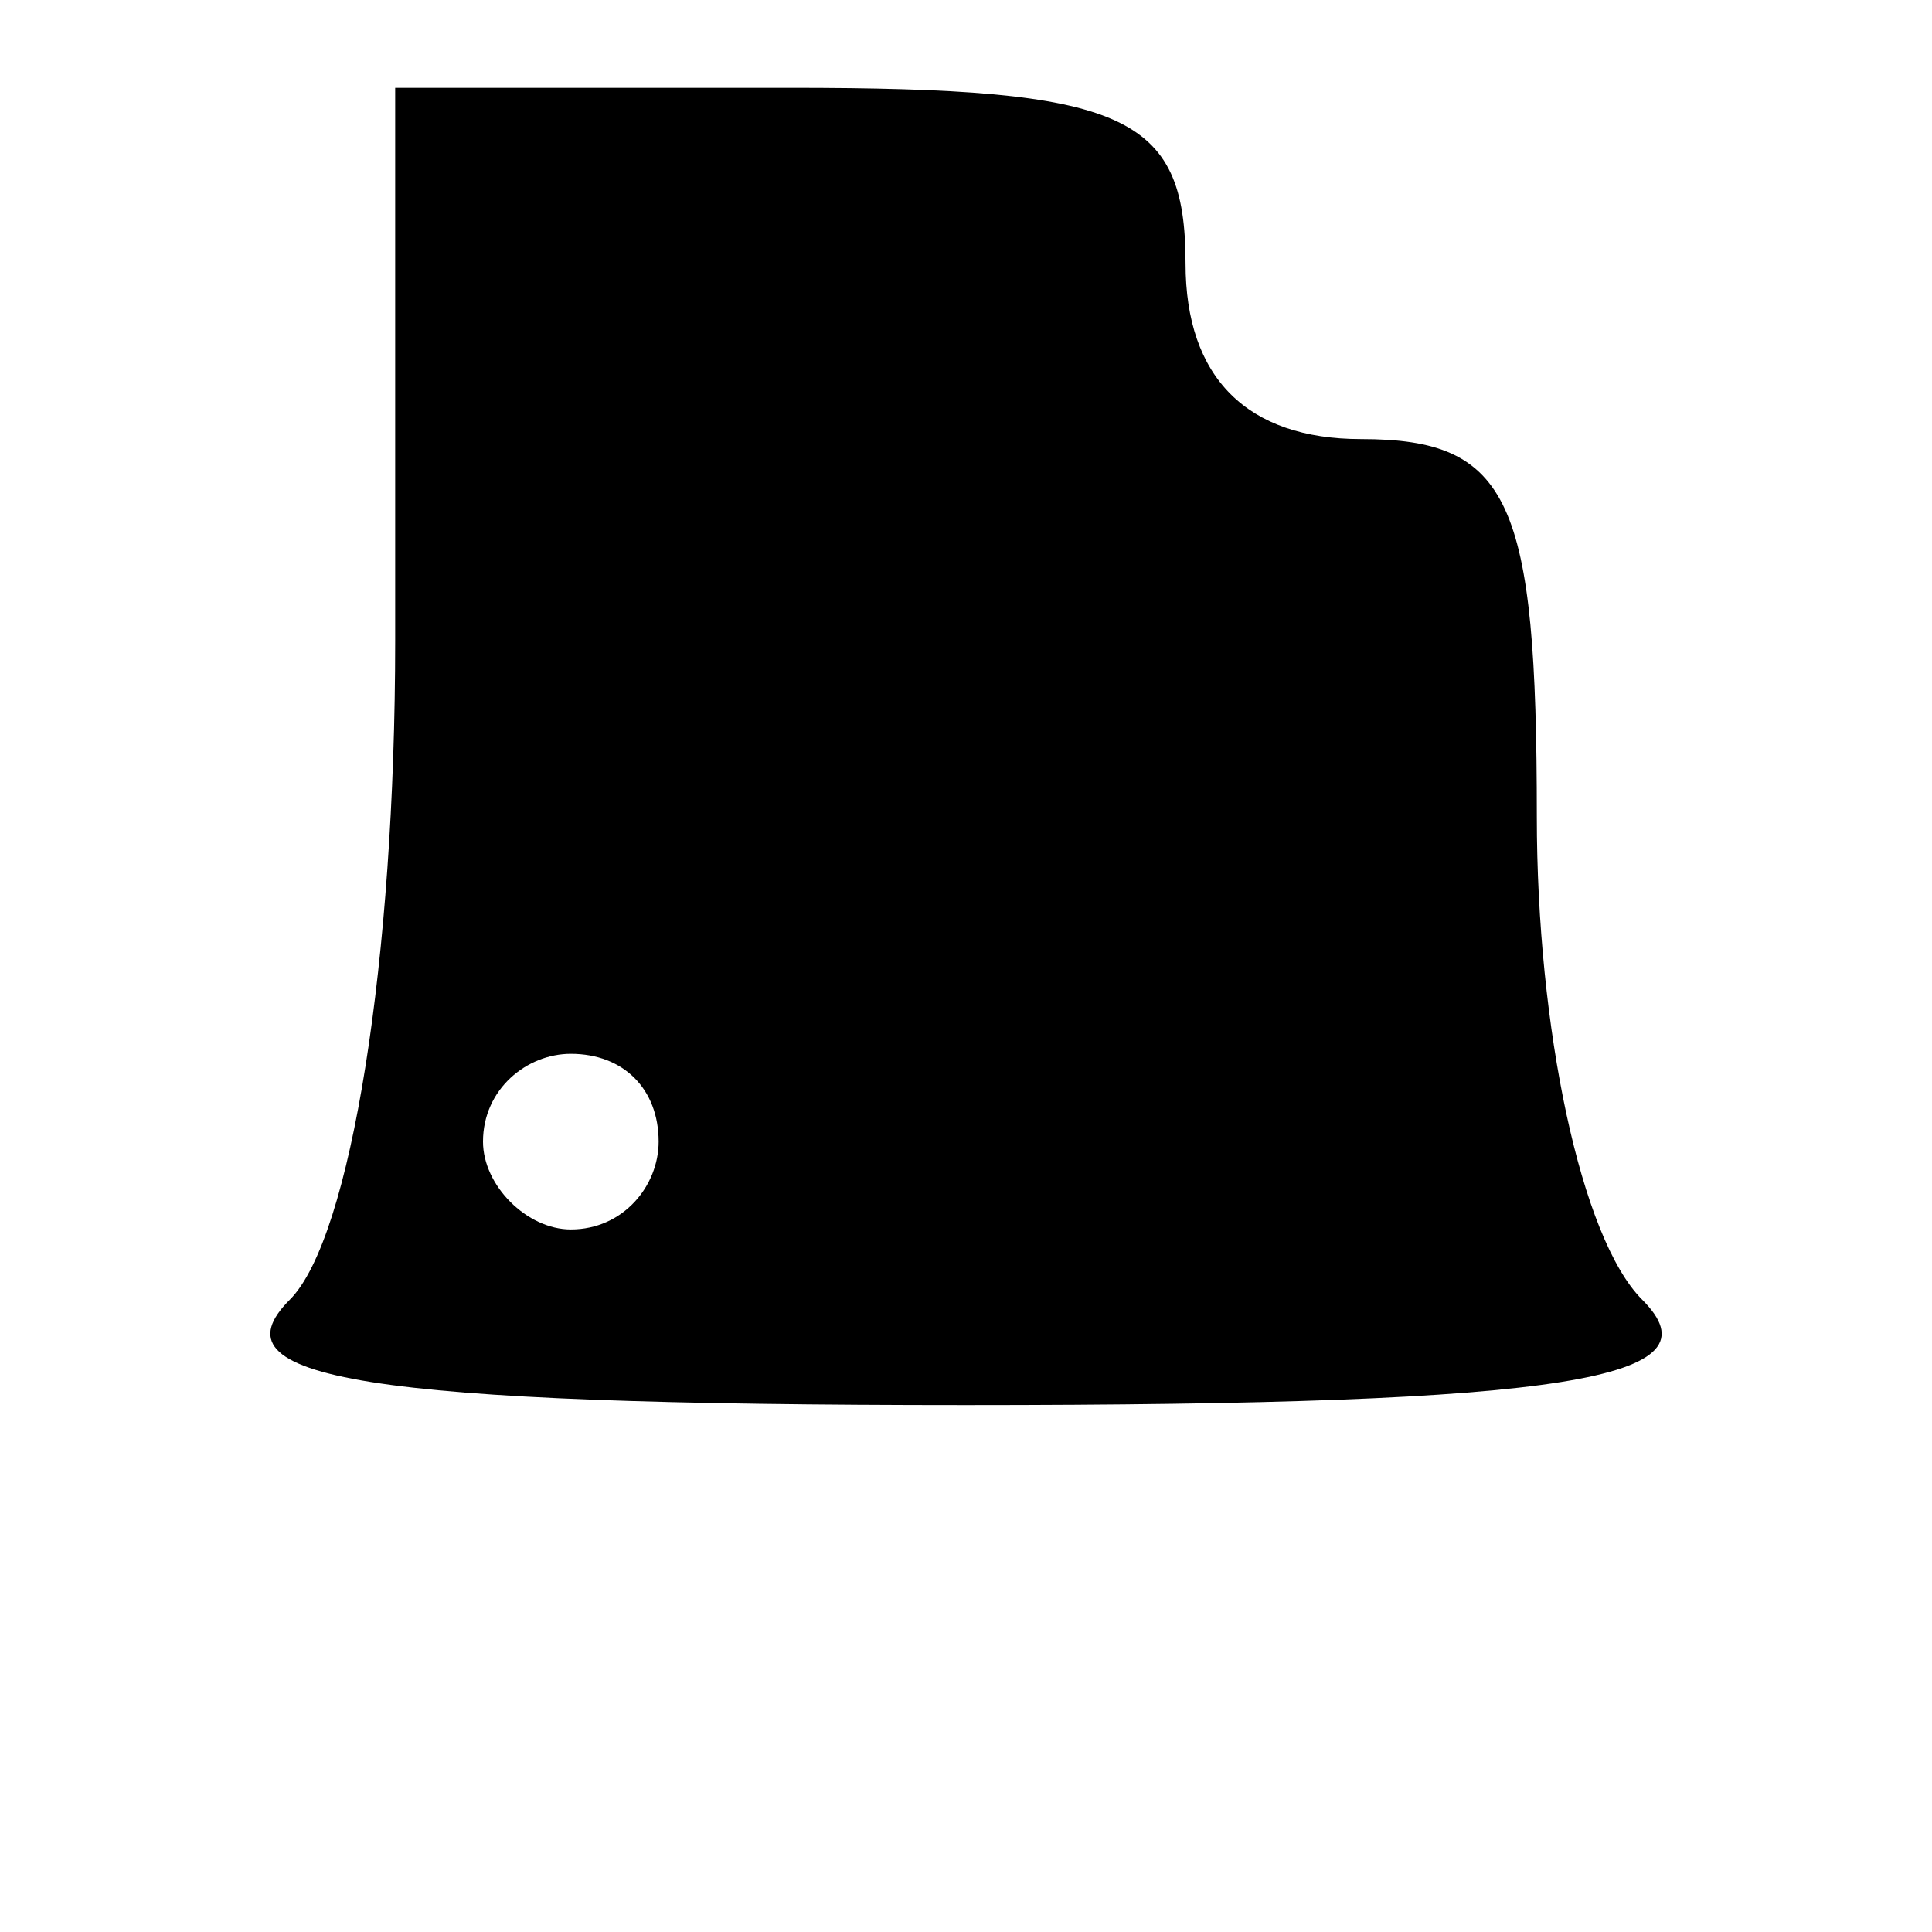
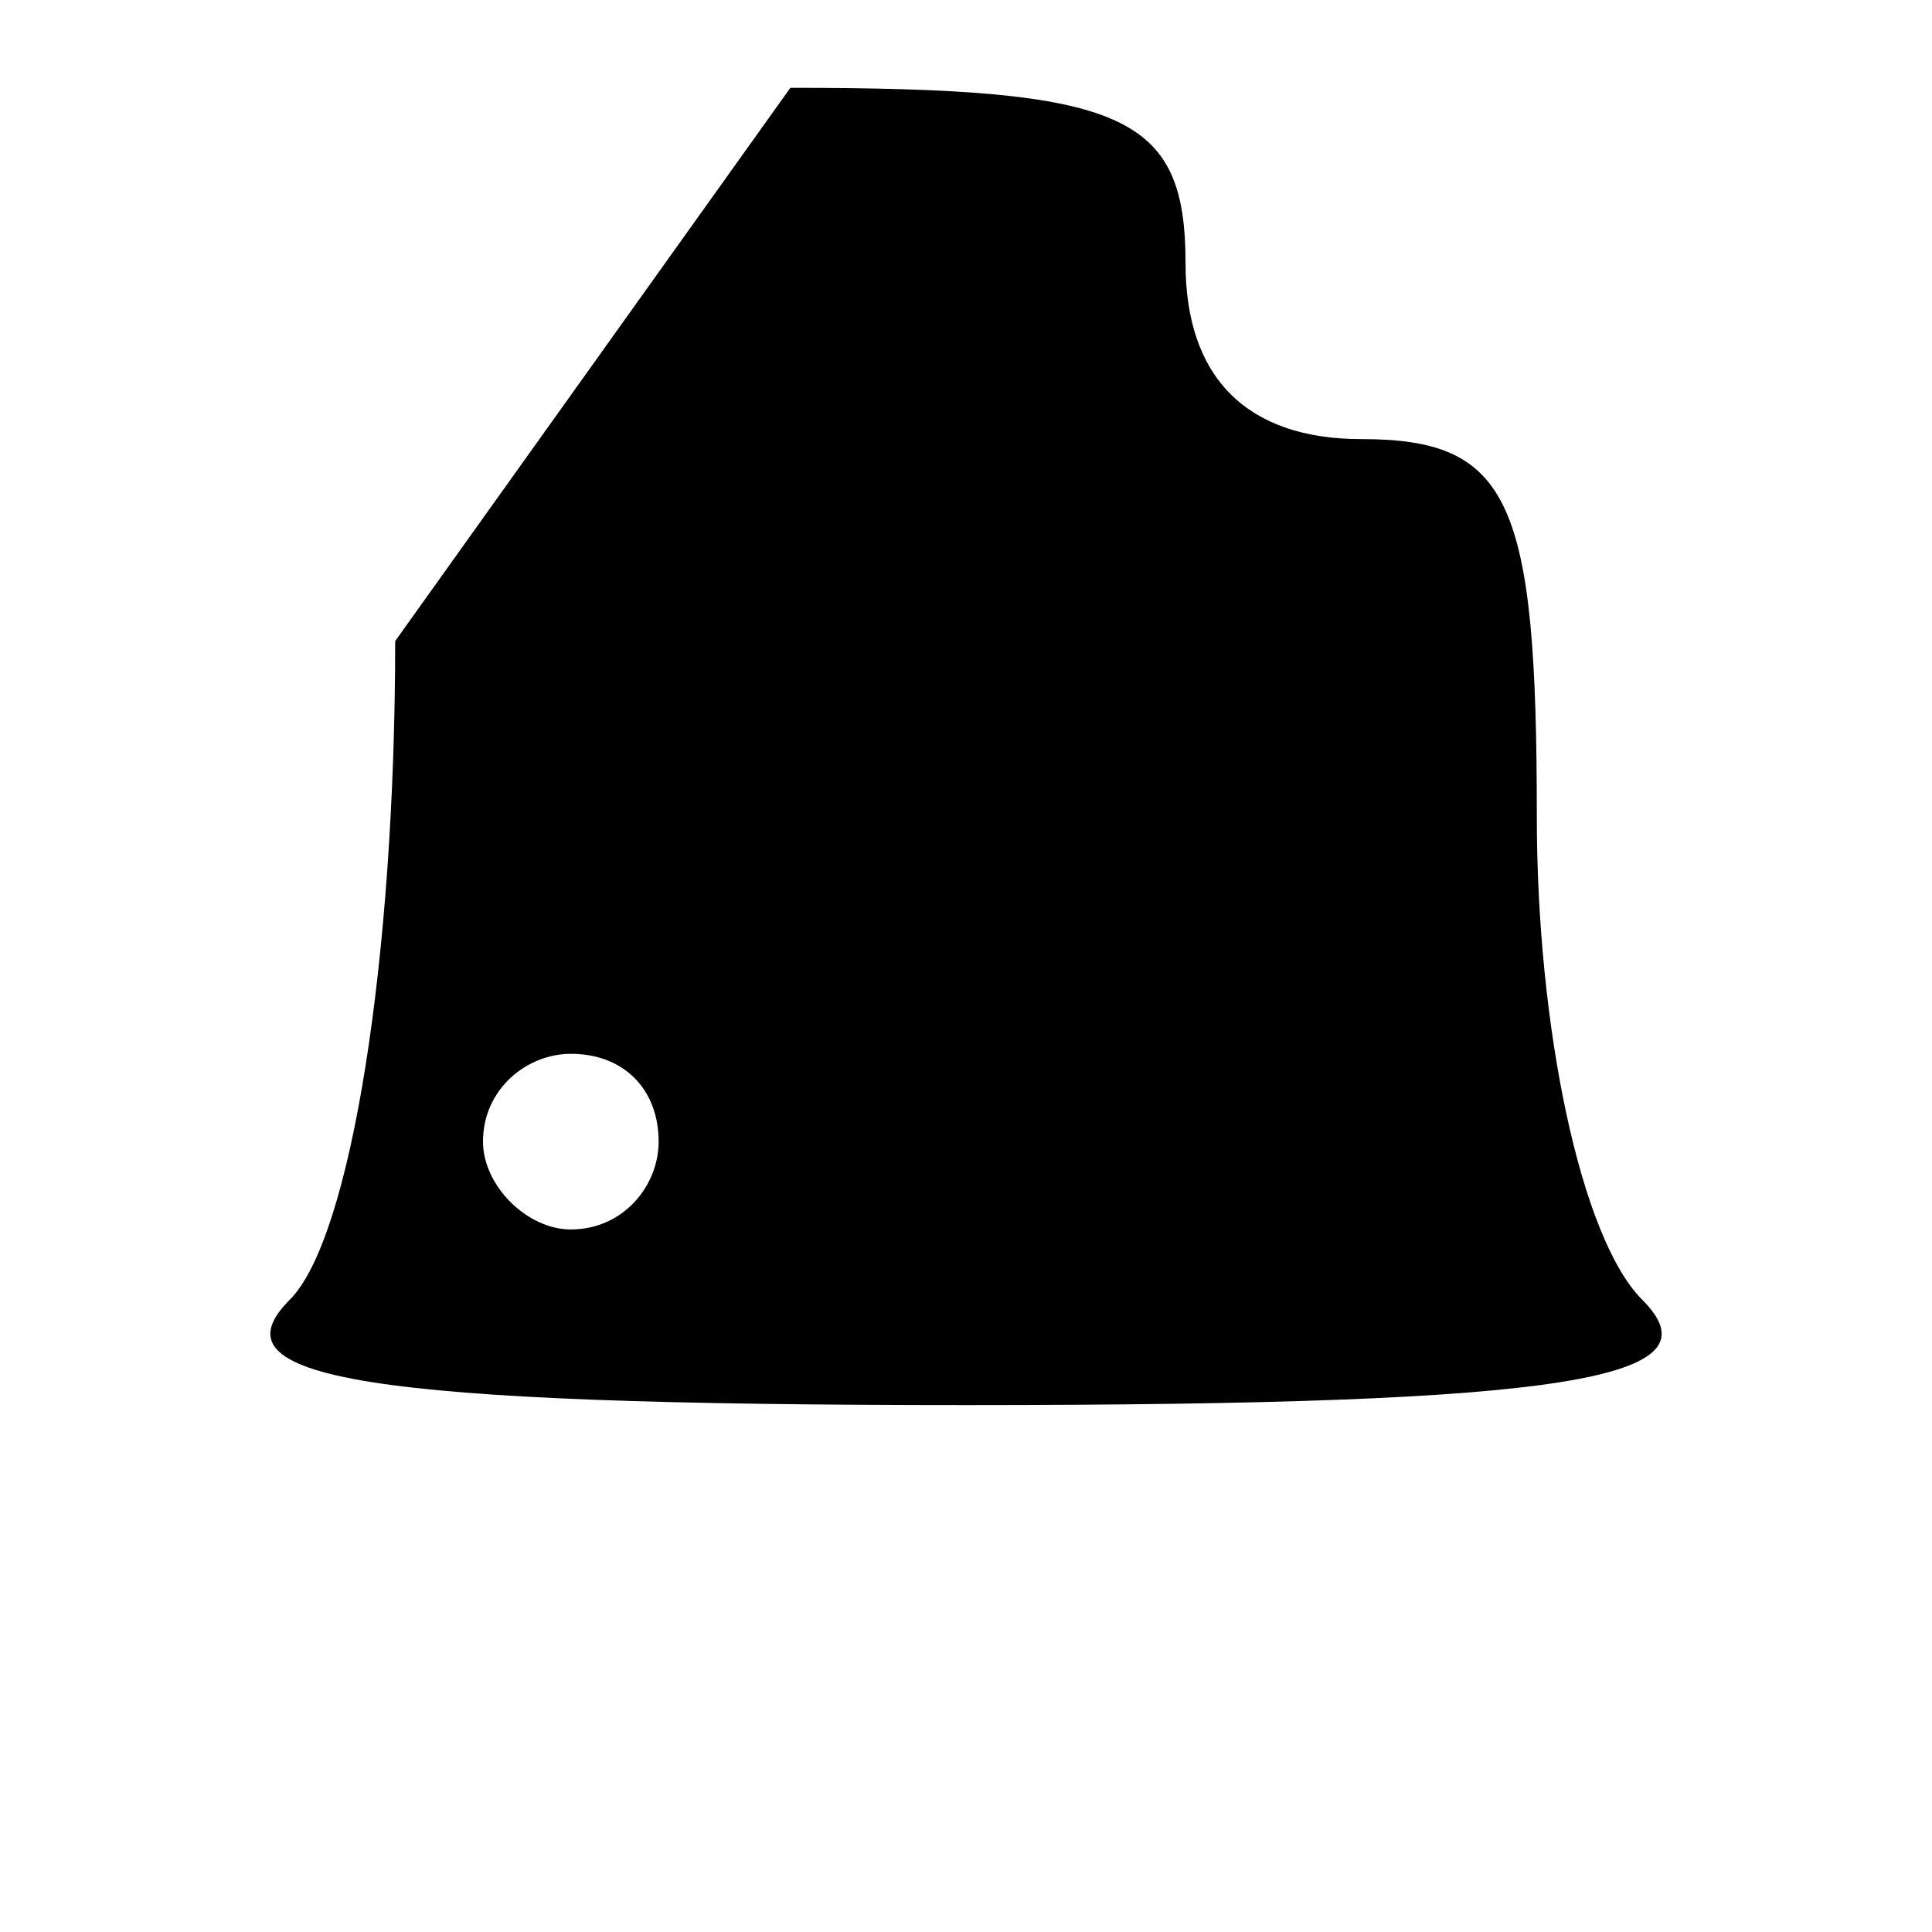
<svg xmlns="http://www.w3.org/2000/svg" version="1.0" width="100mm" height="100mm" viewBox="0 0 17 22" preserveAspectRatio="xMidYMid meet">
  <g transform="translate(0,22) scale(0.1,-0.1)" fill="#000000" stroke="none">
-     <path d="M20 147 c0 -36 -5 -68 -12 -75 -9 -9 8 -12 77 -12 69 0 86 3 77 12 -7 7 -12 31 -12 55 0 36 -3 43 -20 43 -13 0 -20 7 -20 20 0 17 -7 20 -45 20 l-45 0 0 -63z m30 -57 c0 -5 -4 -10 -10 -10 -5 0 -10 5 -10 10 0 6 5 10 10 10 6 0 10 -4 10 -10z" />
+     <path d="M20 147 c0 -36 -5 -68 -12 -75 -9 -9 8 -12 77 -12 69 0 86 3 77 12 -7 7 -12 31 -12 55 0 36 -3 43 -20 43 -13 0 -20 7 -20 20 0 17 -7 20 -45 20 z m30 -57 c0 -5 -4 -10 -10 -10 -5 0 -10 5 -10 10 0 6 5 10 10 10 6 0 10 -4 10 -10z" />
  </g>
</svg>